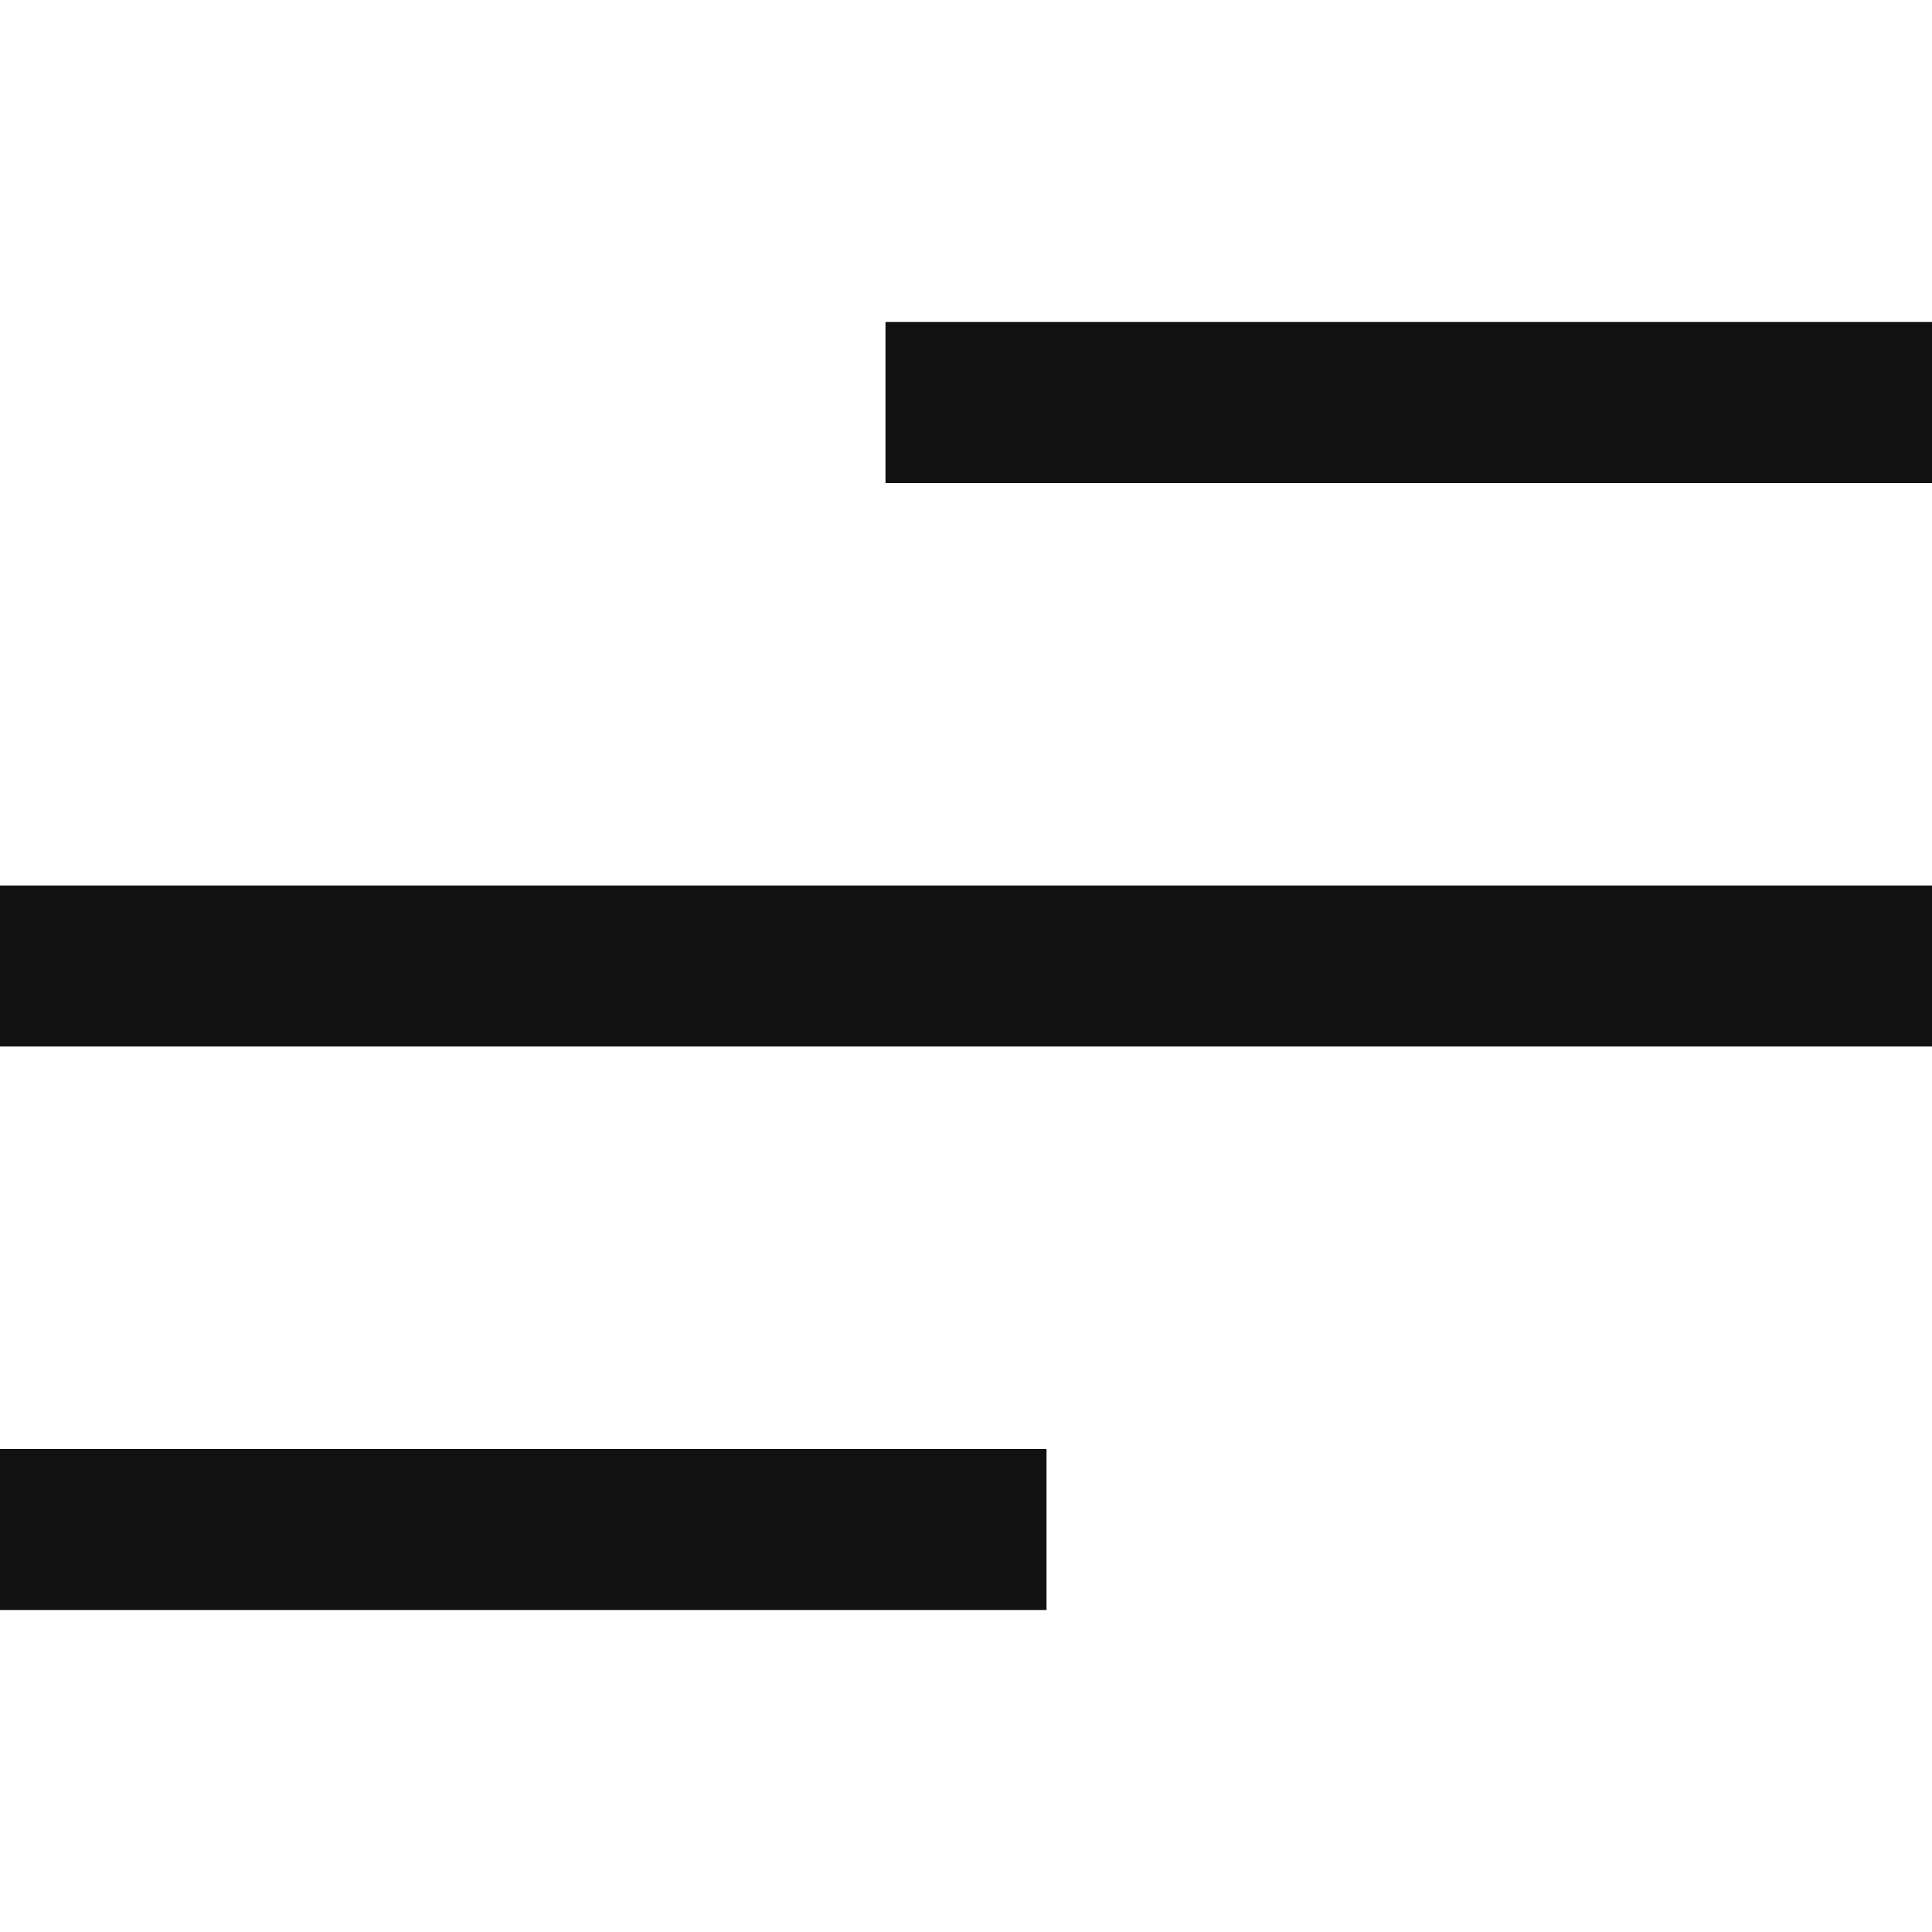
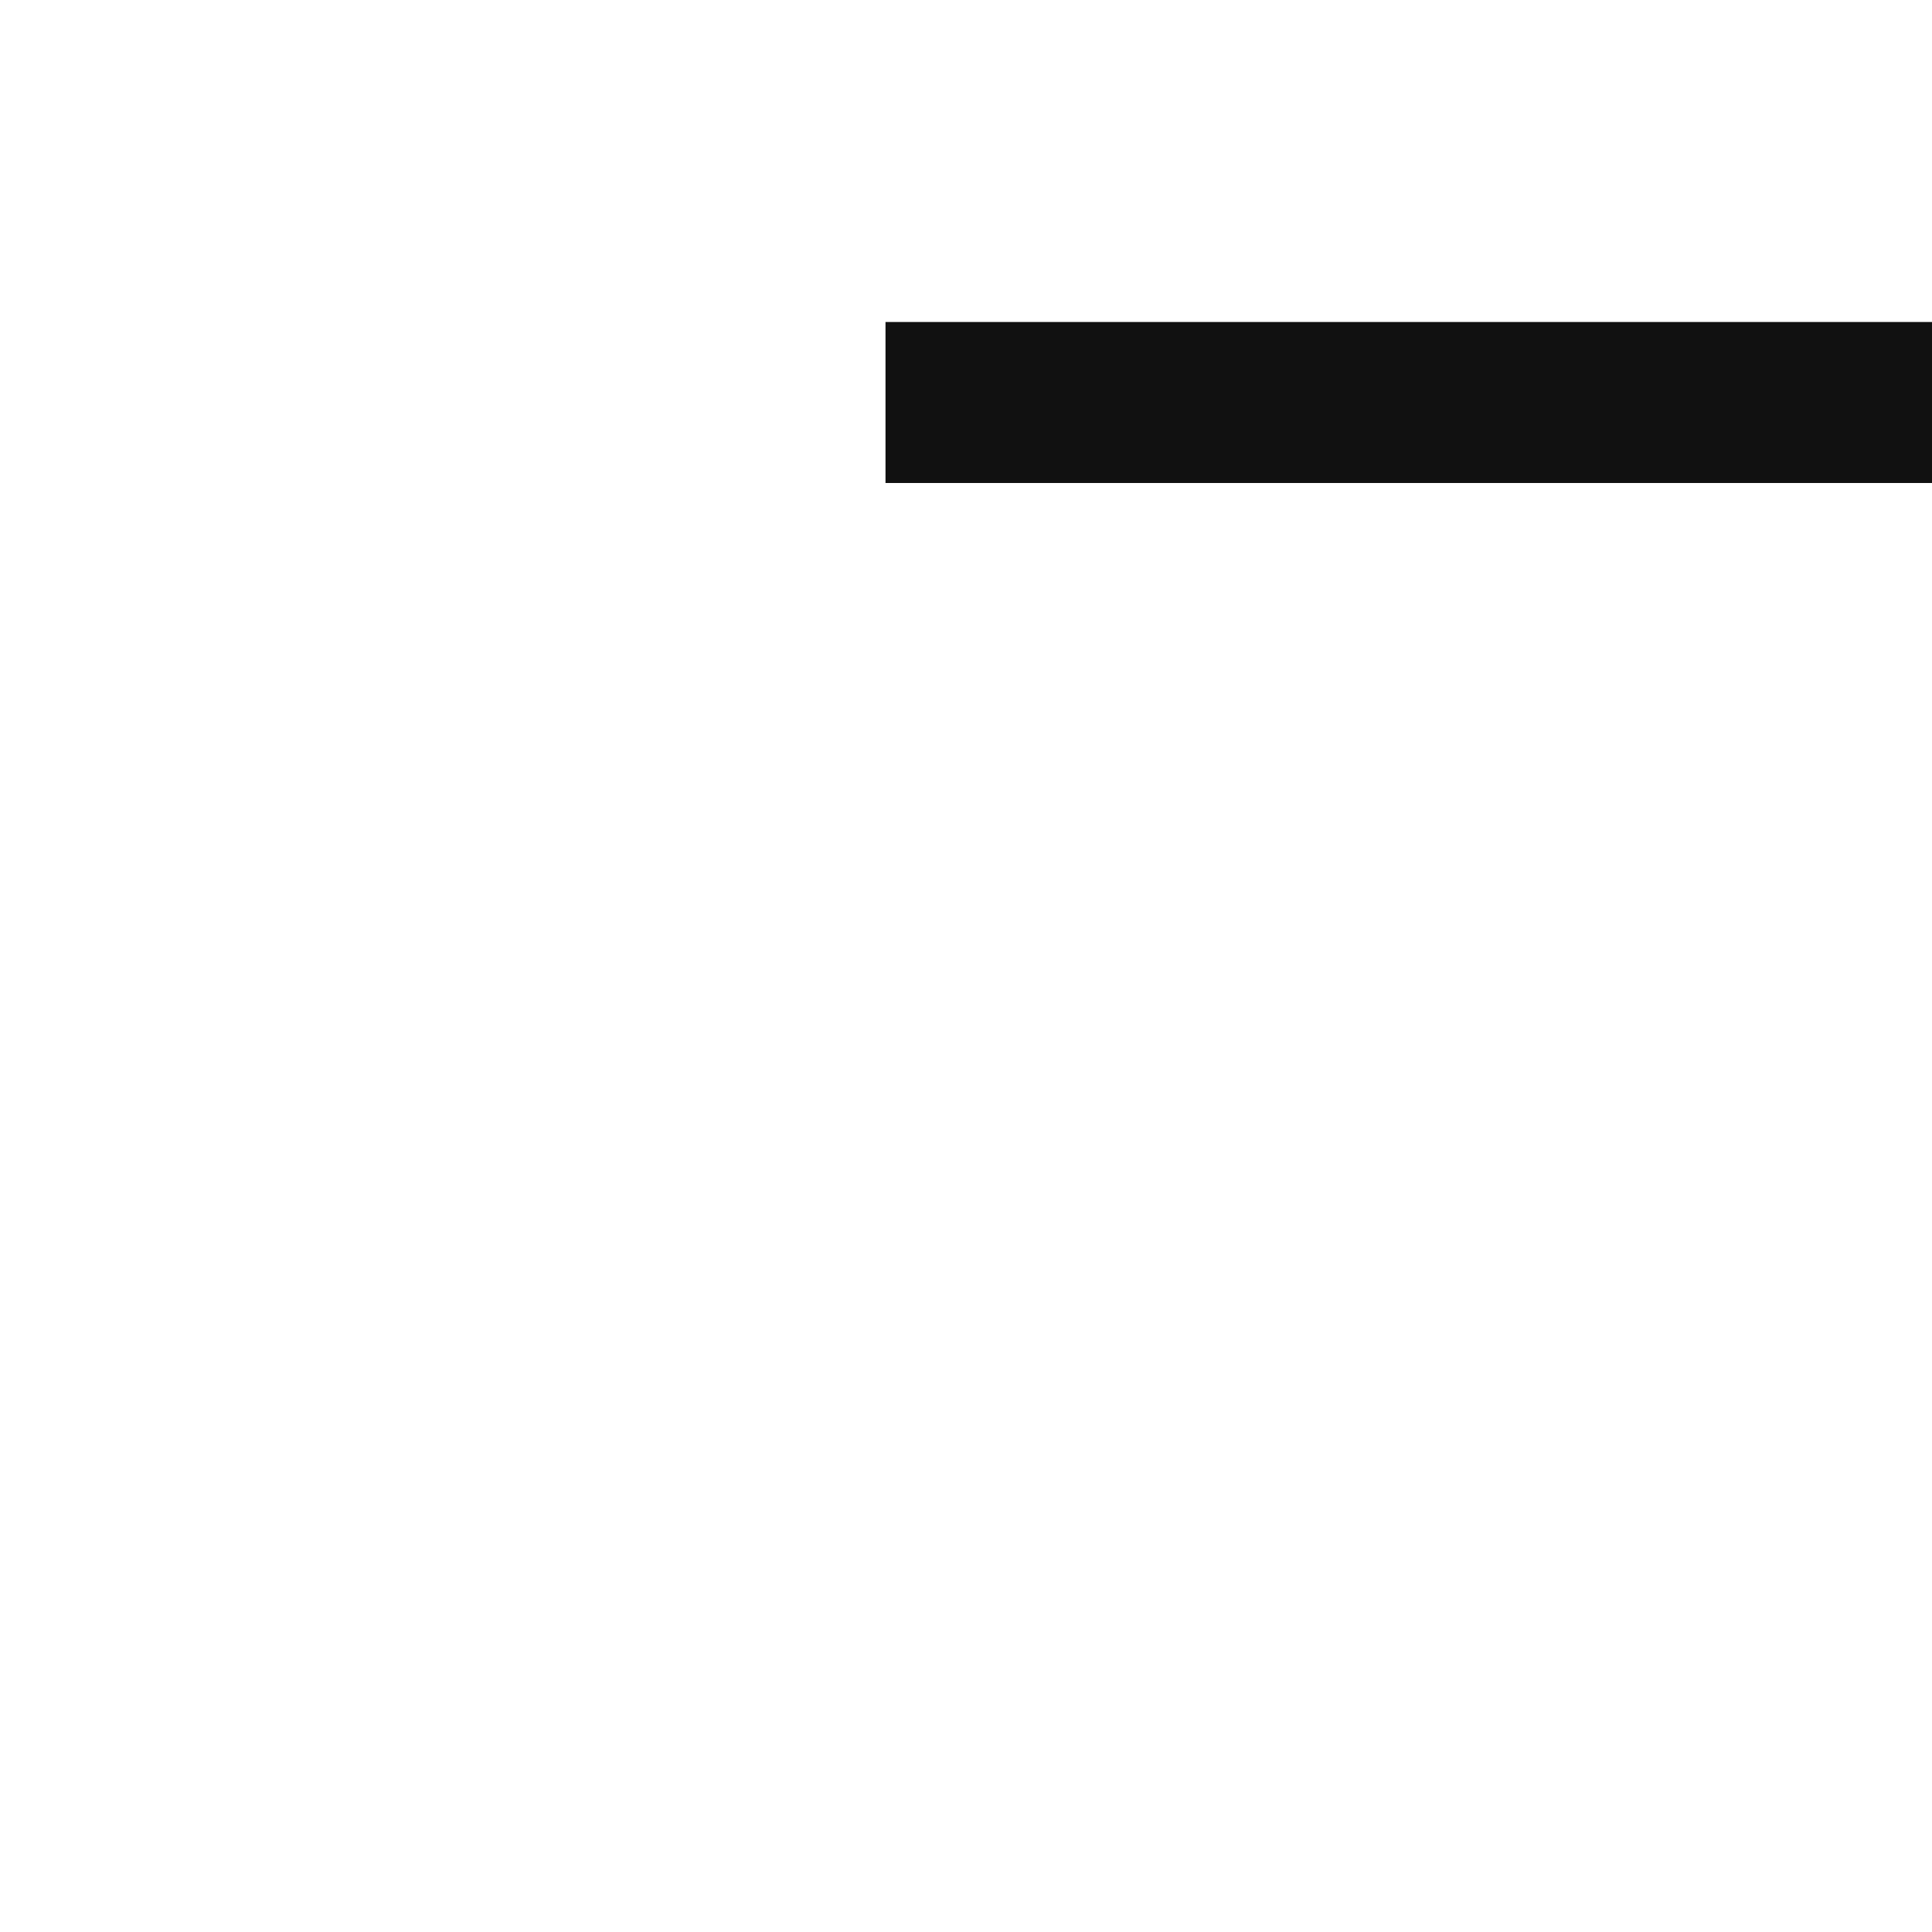
<svg xmlns="http://www.w3.org/2000/svg" width="24" height="24" viewBox="0 0 24 24" fill="none">
-   <path d="M1 12H23" stroke="#111111" stroke-width="2" stroke-miterlimit="10" stroke-linecap="square" />
  <path d="M12 5H23" stroke="#111111" stroke-width="2" stroke-miterlimit="10" stroke-linecap="square" />
-   <path d="M1 19H12" stroke="#111111" stroke-width="2" stroke-miterlimit="10" stroke-linecap="square" />
</svg>